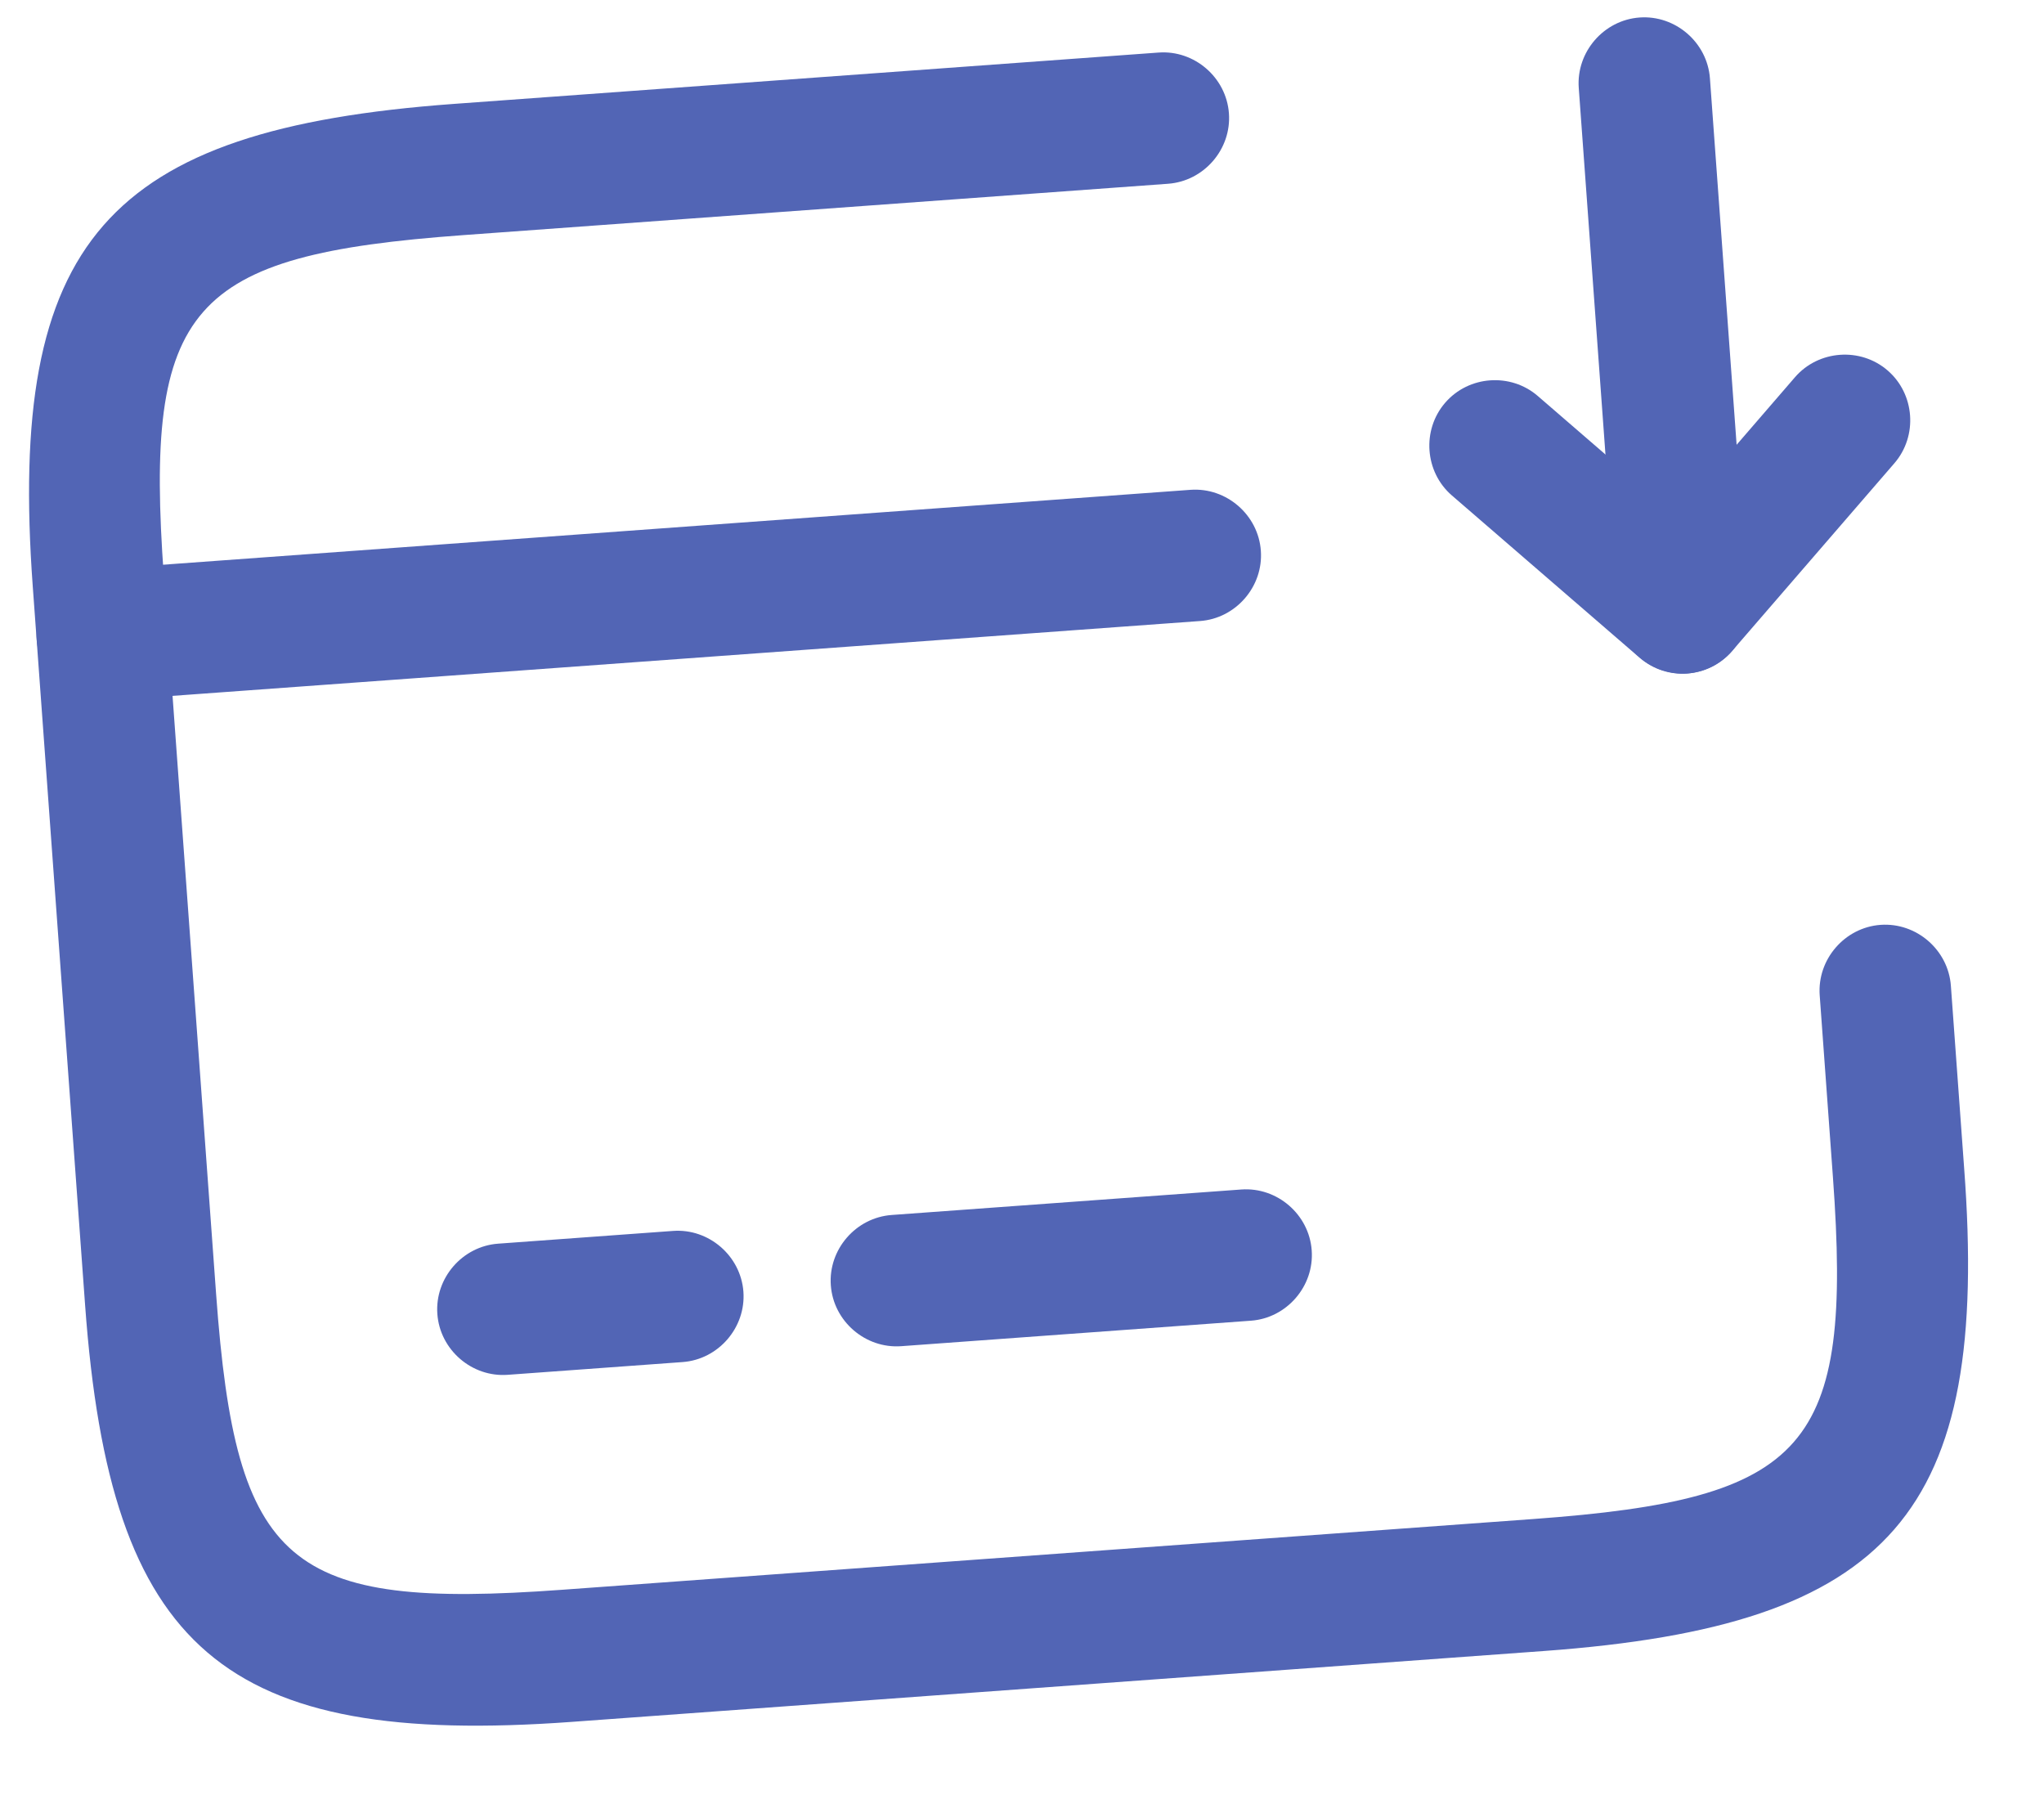
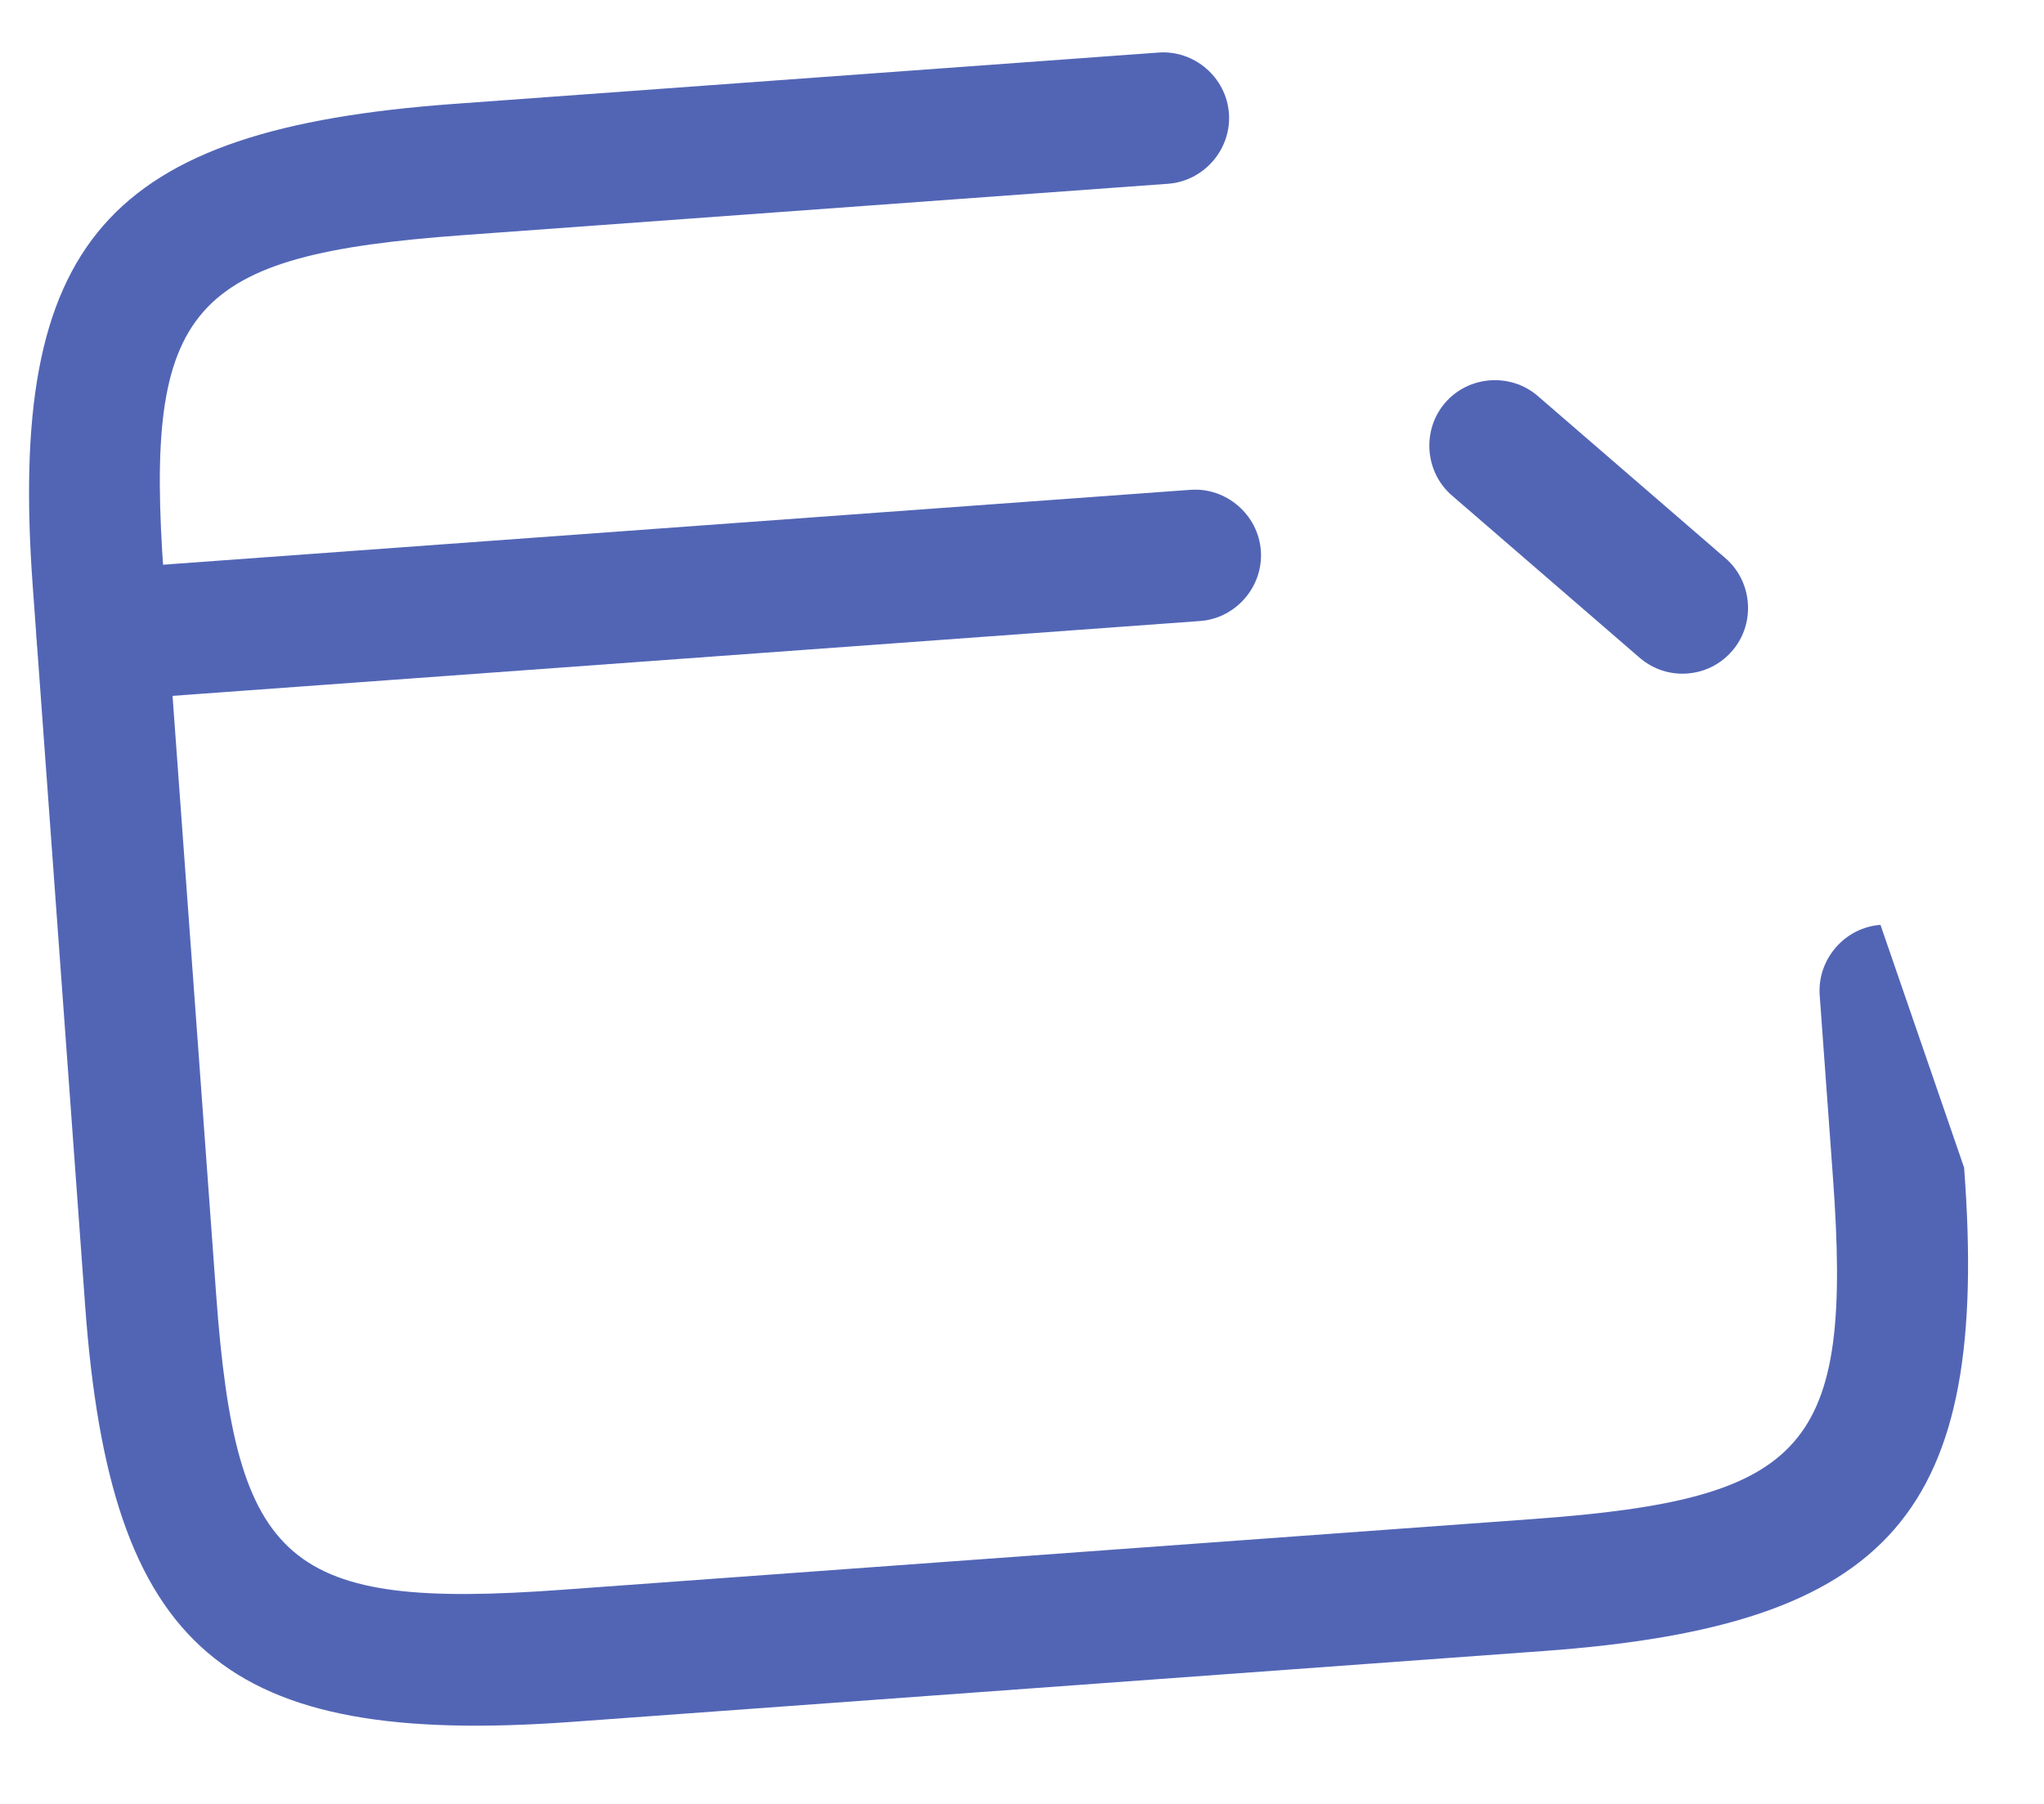
<svg xmlns="http://www.w3.org/2000/svg" width="34" height="30" viewBox="0 0 34 30" fill="none">
  <path d="M19.962 10.328L1.781 11.652C1.185 11.696 0.654 11.237 0.611 10.641C0.567 10.045 1.026 9.514 1.622 9.471L19.803 8.146C20.399 8.103 20.93 8.561 20.973 9.158C21.017 9.754 20.558 10.285 19.962 10.328Z" fill="#5265B5" />
-   <path d="M11.354 22.652L8.445 22.864C7.849 22.908 7.318 22.449 7.275 21.853C7.231 21.257 7.69 20.726 8.286 20.683L11.195 20.471C11.791 20.427 12.322 20.886 12.366 21.482C12.409 22.078 11.95 22.609 11.354 22.652Z" fill="#5265B5" />
-   <path d="M20.808 21.964L14.99 22.388C14.394 22.431 13.863 21.973 13.82 21.376C13.776 20.78 14.235 20.25 14.831 20.206L20.649 19.782C21.245 19.739 21.776 20.197 21.819 20.794C21.863 21.39 21.404 21.921 20.808 21.964Z" fill="#5265B5" />
-   <path d="M25.683 27.457L9.509 28.636C3.72 29.057 1.833 27.44 1.416 21.71L0.545 9.754C0.127 4.023 1.76 2.15 7.549 1.728L19.272 0.874C19.868 0.83 20.399 1.289 20.442 1.885C20.486 2.482 20.027 3.012 19.431 3.056L7.708 3.91C3.141 4.242 2.398 5.086 2.726 9.595L3.596 21.536C3.925 26.045 4.782 26.772 9.349 26.439L25.508 25.262C30.075 24.93 30.818 24.086 30.489 19.577L30.269 16.552C30.226 15.955 30.684 15.425 31.28 15.381C31.877 15.338 32.407 15.796 32.451 16.393L32.671 19.418C33.104 25.162 31.471 27.036 25.683 27.457Z" fill="#5265B5" />
-   <path d="M28.067 11.2C27.922 11.21 27.789 11.191 27.639 11.143C27.219 10.998 26.929 10.625 26.897 10.188L26.261 1.461C26.218 0.865 26.676 0.334 27.273 0.291C27.869 0.248 28.399 0.706 28.443 1.302L28.887 7.397L29.858 6.273C30.249 5.821 30.947 5.77 31.399 6.161C31.852 6.552 31.903 7.25 31.512 7.703L28.815 10.823C28.626 11.042 28.358 11.178 28.067 11.2Z" fill="#5265B5" />
+   <path d="M25.683 27.457L9.509 28.636C3.72 29.057 1.833 27.44 1.416 21.71L0.545 9.754C0.127 4.023 1.76 2.15 7.549 1.728L19.272 0.874C19.868 0.83 20.399 1.289 20.442 1.885C20.486 2.482 20.027 3.012 19.431 3.056L7.708 3.91C3.141 4.242 2.398 5.086 2.726 9.595L3.596 21.536C3.925 26.045 4.782 26.772 9.349 26.439L25.508 25.262C30.075 24.93 30.818 24.086 30.489 19.577L30.269 16.552C30.226 15.955 30.684 15.425 31.28 15.381L32.671 19.418C33.104 25.162 31.471 27.036 25.683 27.457Z" fill="#5265B5" />
  <path d="M28.066 11.201C27.79 11.221 27.506 11.139 27.272 10.937L24.151 8.24C23.698 7.849 23.648 7.15 24.039 6.698C24.43 6.245 25.128 6.195 25.58 6.586L28.701 9.283C29.154 9.674 29.205 10.372 28.814 10.824C28.611 11.059 28.342 11.18 28.066 11.201Z" fill="#5265B5" />
</svg>